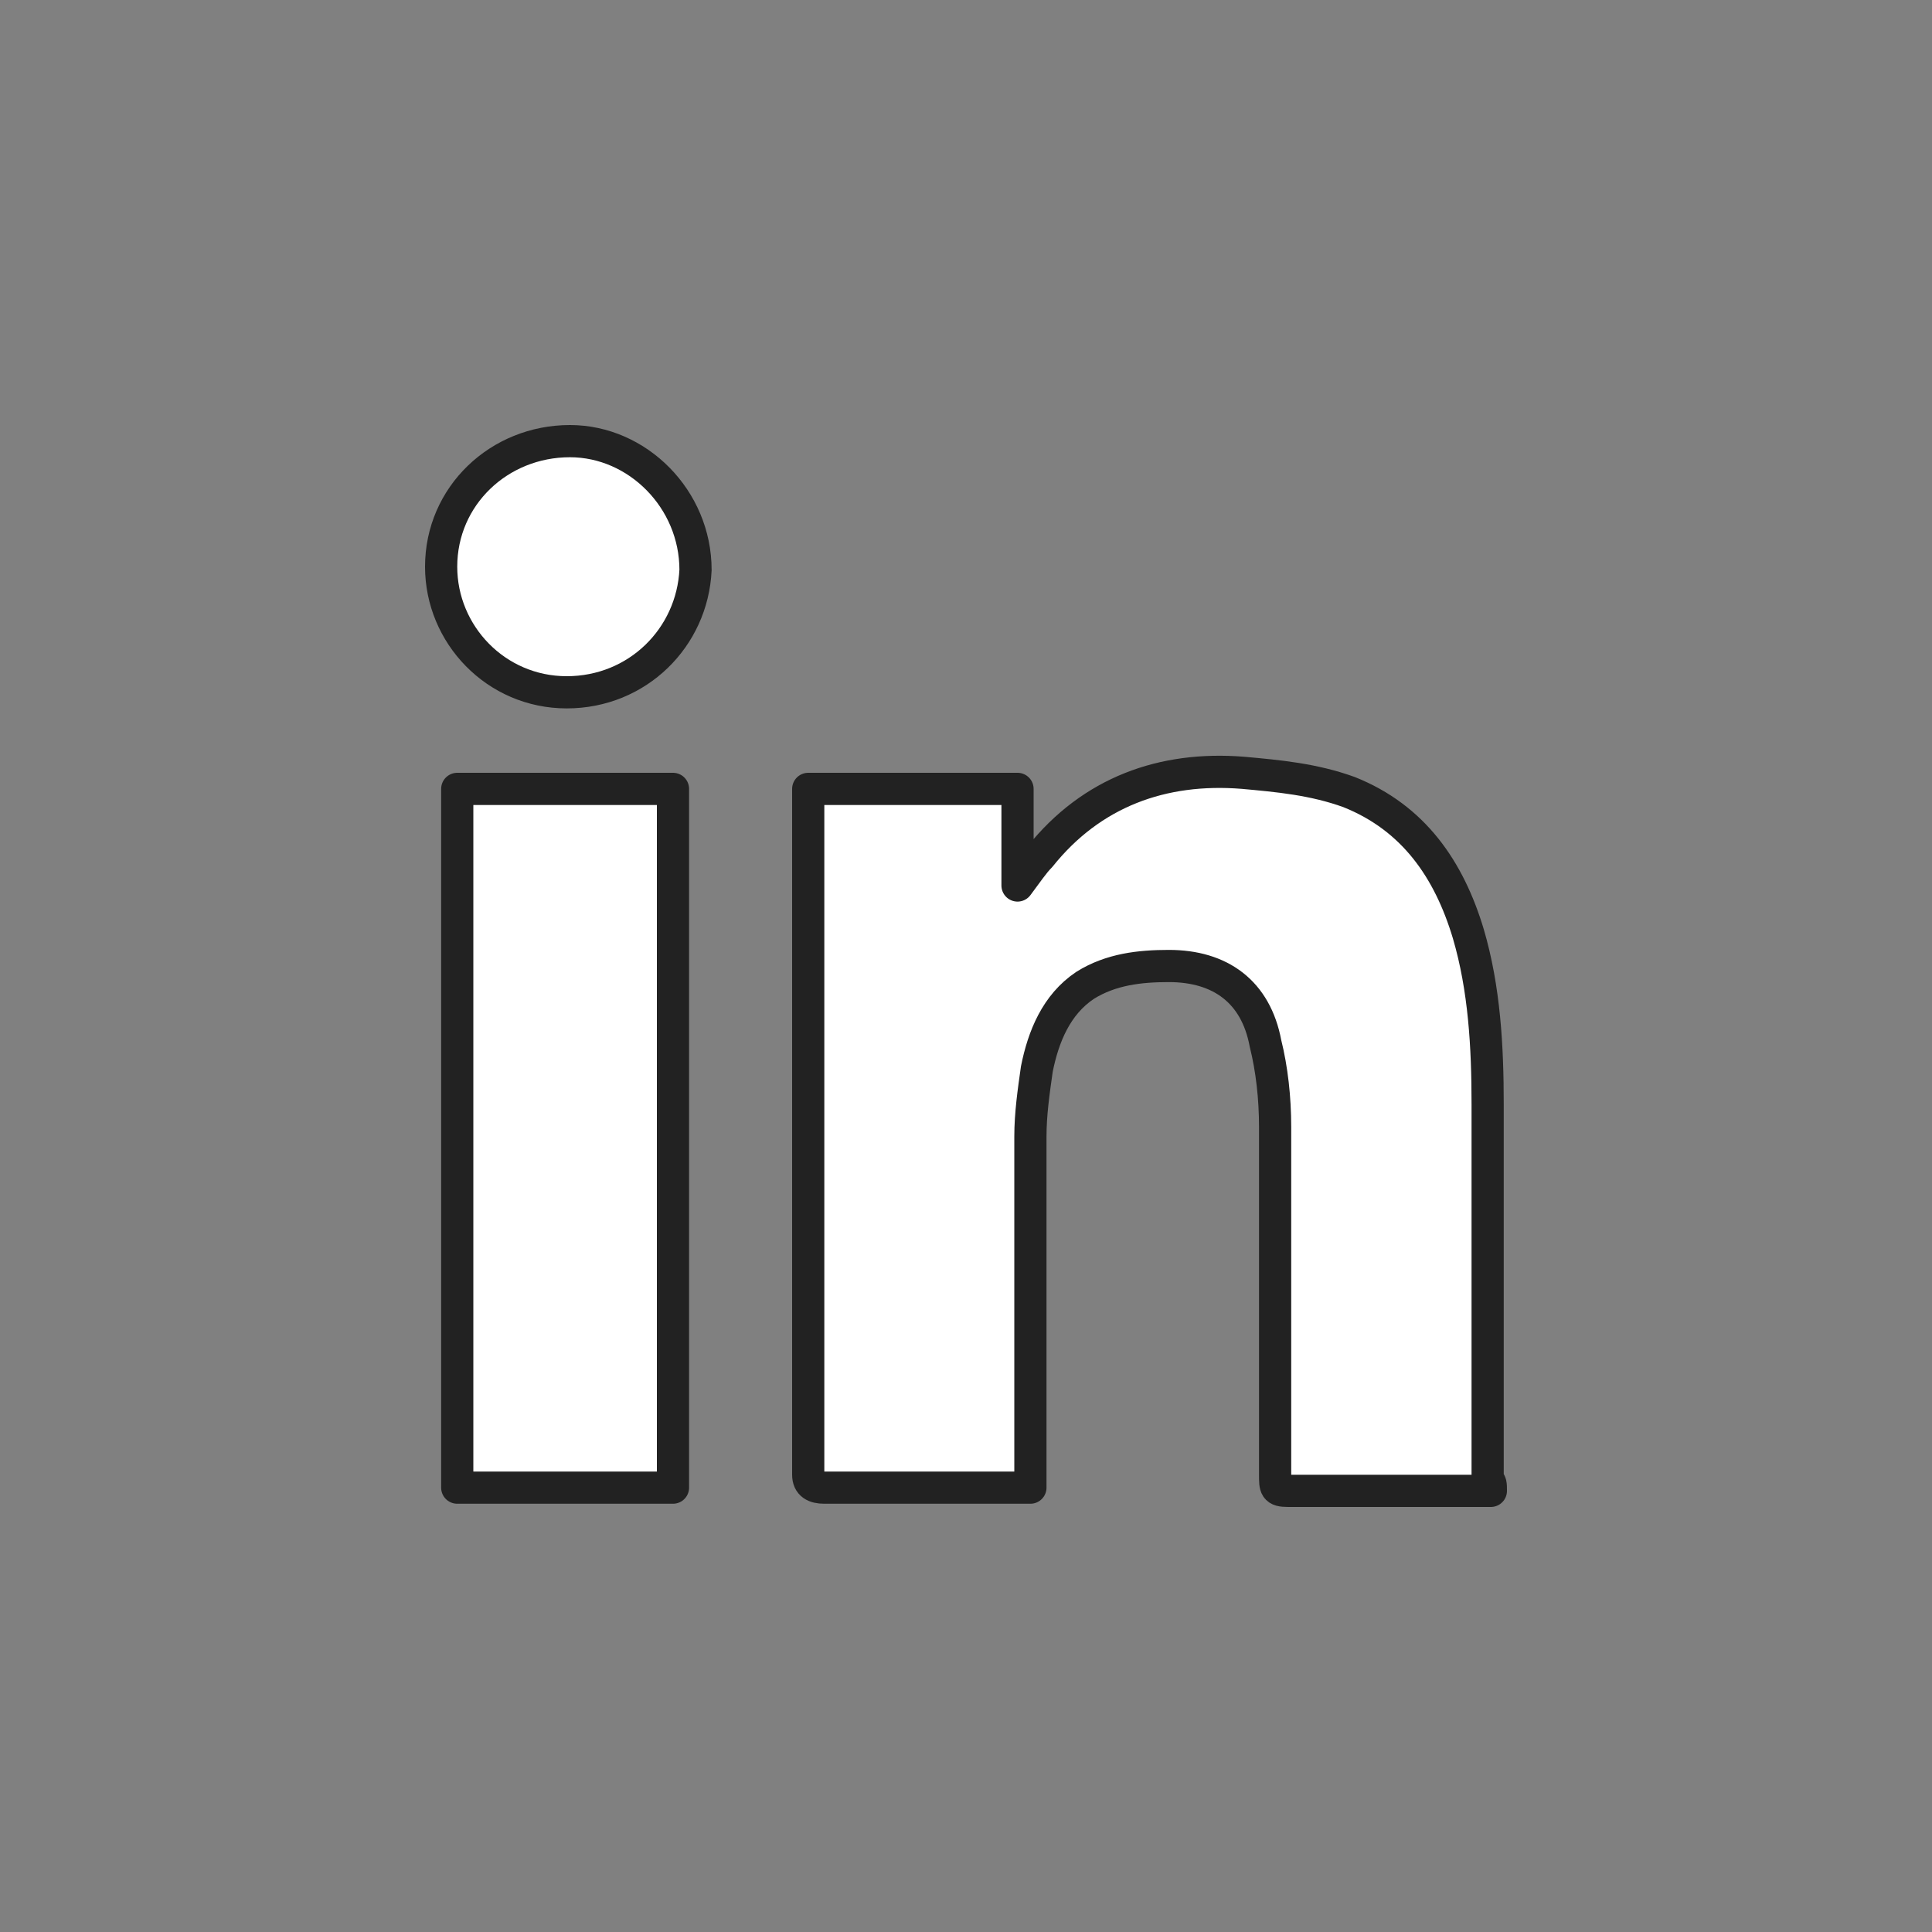
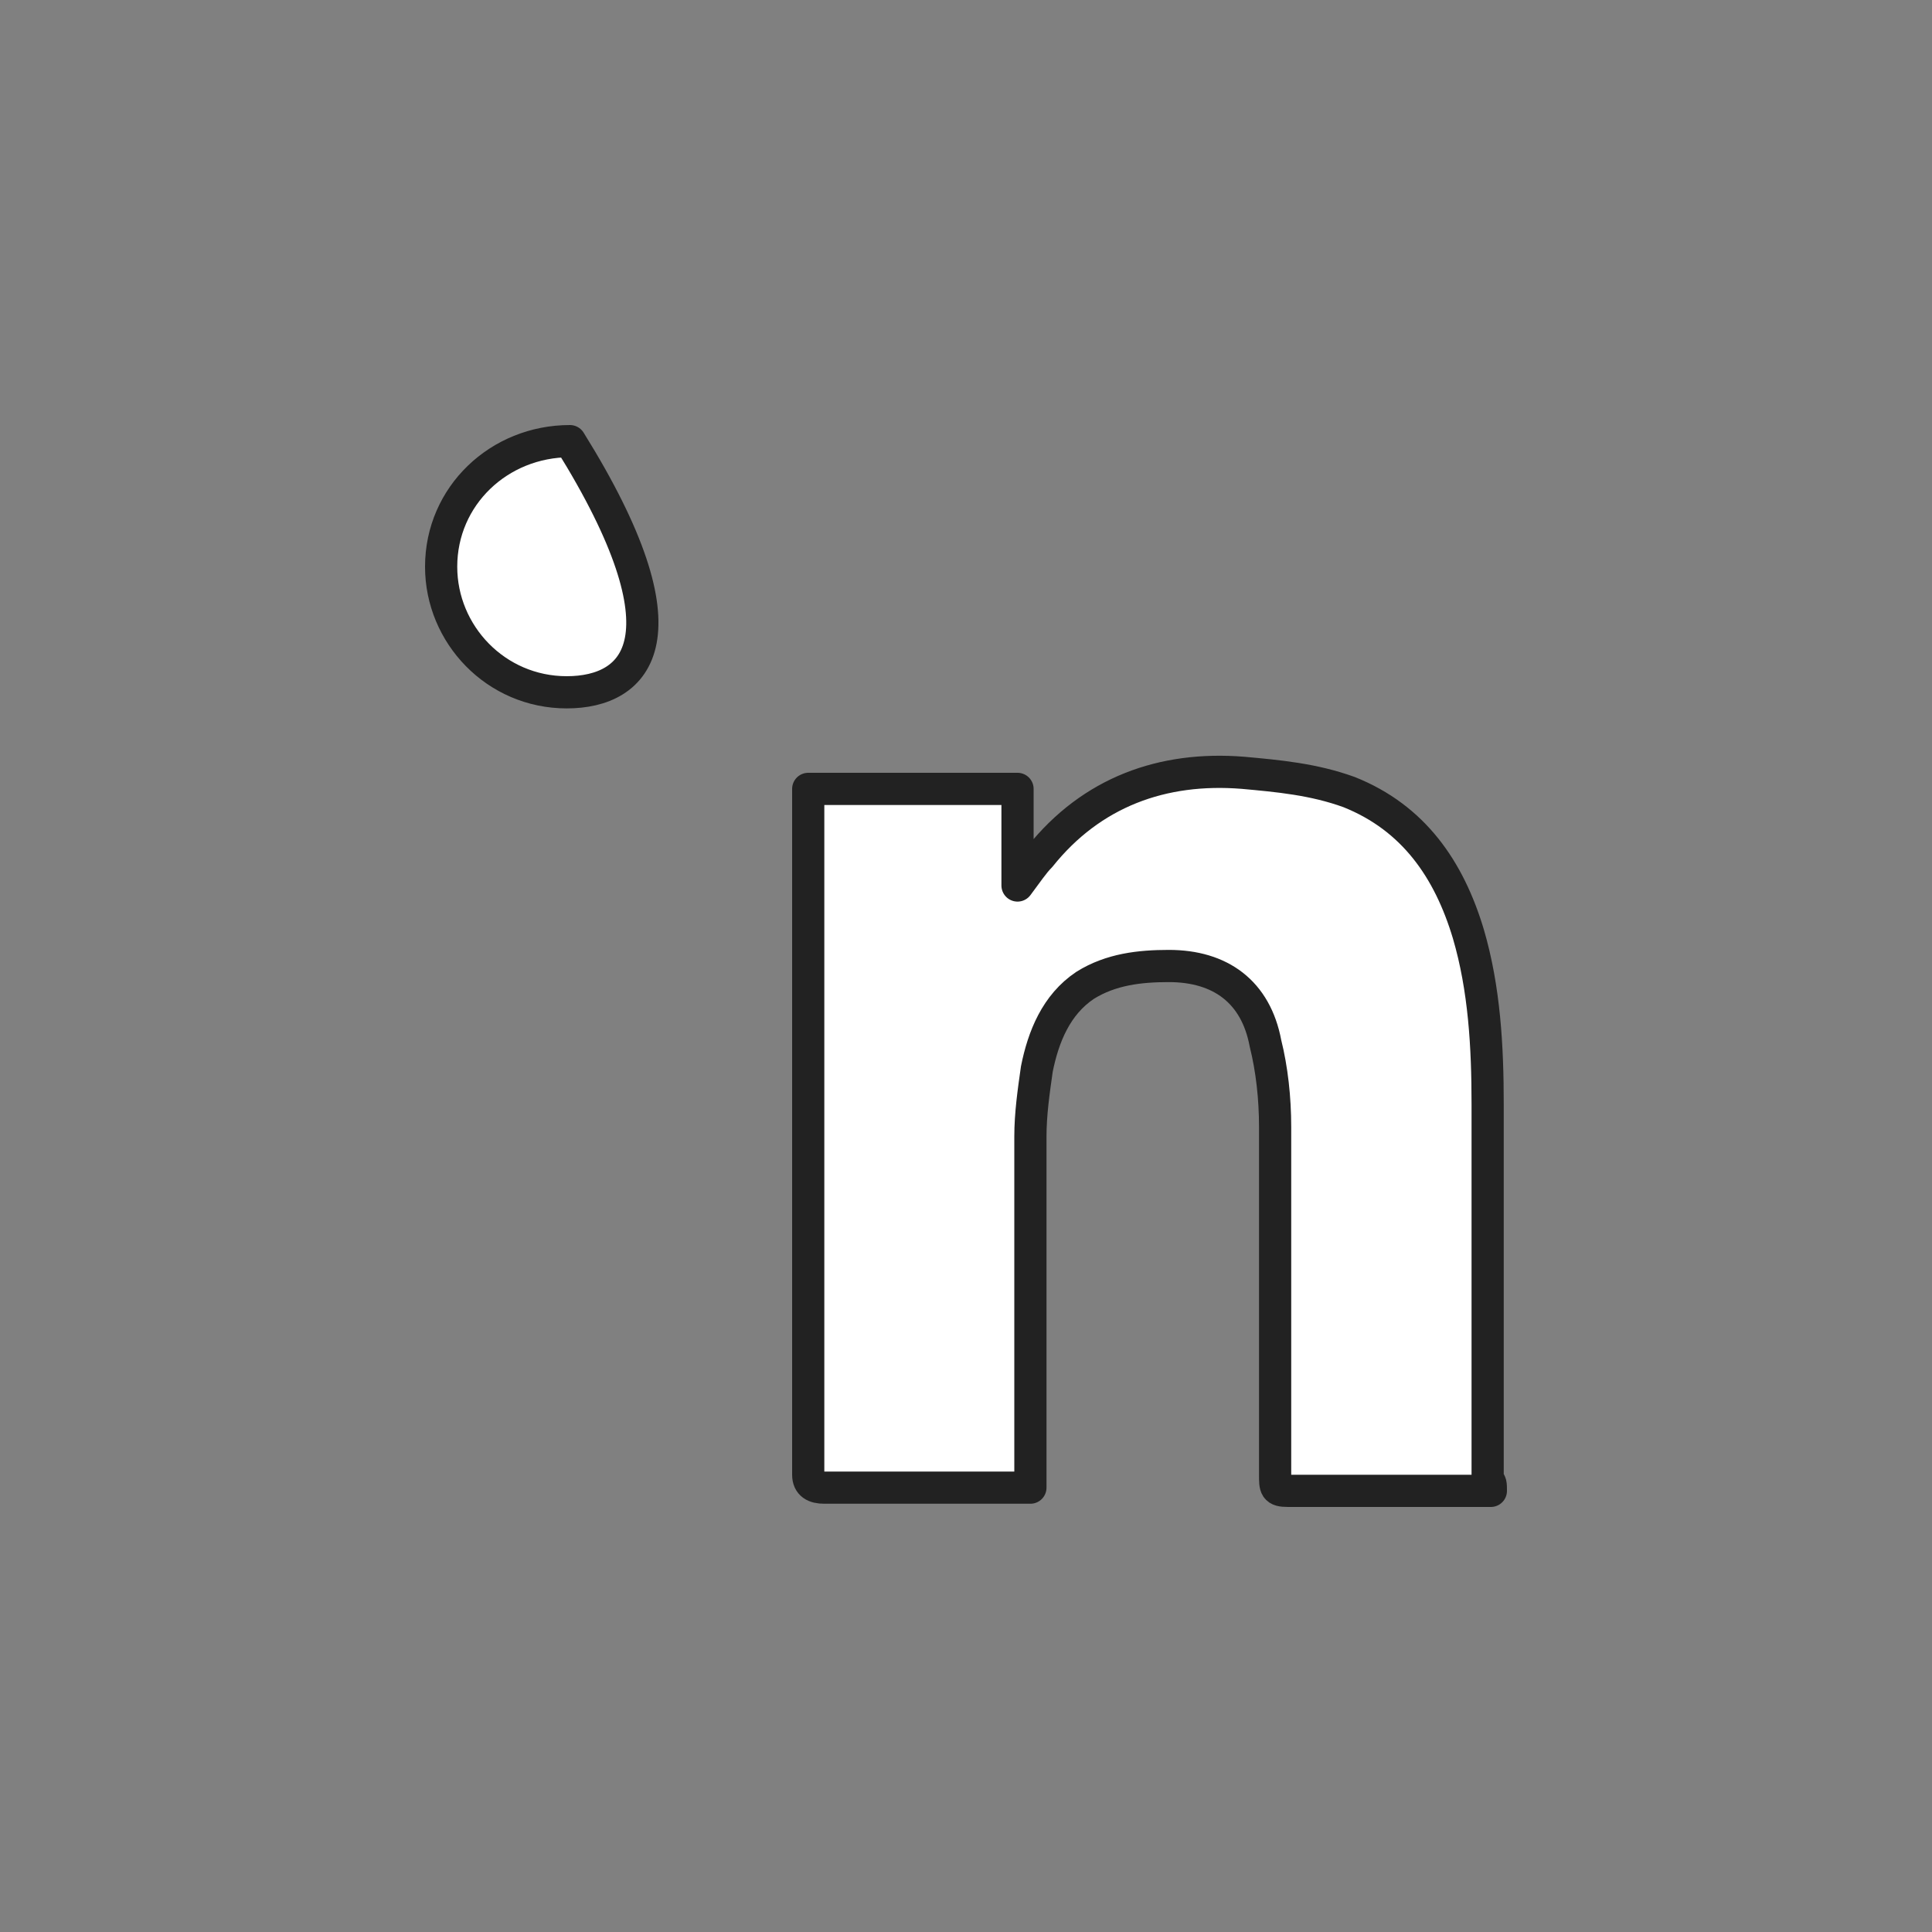
<svg xmlns="http://www.w3.org/2000/svg" version="1.1" id="圖層_1" x="0px" y="0px" width="60px" height="60px" viewBox="0 0 60 60" enable-background="new 0 0 60 60" xml:space="preserve">
  <rect x="0" y="0" width="60" height="60" fill="#808080" stroke="none" />
  <g>
    <g>
      <path fill-rule="evenodd" clip-rule="evenodd" fill="#FFFFFF" stroke="#222222" stroke-linecap="round" stroke-linejoin="round" stroke-miterlimit="10" d="    M46.3,46.3c-0.2,0-0.3,0-0.5,0c-1.9,0-3.9,0-5.8,0c-0.4,0-0.4-0.1-0.4-0.5c0-3.6,0-7.2,0-10.8c0-0.9-0.1-1.8-0.3-2.6    c-0.3-1.6-1.4-2.4-3-2.4c-0.9,0-1.8,0.1-2.6,0.6c-0.9,0.6-1.3,1.6-1.5,2.6c-0.1,0.7-0.2,1.4-0.2,2.1c0,3.5,0,7,0,10.4    c0,0.2,0,0.3,0,0.5c-0.2,0-0.3,0-0.5,0c-2,0-3.9,0-5.9,0c-0.3,0-0.5-0.1-0.5-0.4c0-7,0-13.9,0-20.9c0-0.1,0-0.2,0-0.4    c2.2,0,4.3,0,6.5,0c0,1,0,1.9,0,3c0.3-0.4,0.5-0.7,0.7-0.9c1.6-2,3.8-2.8,6.3-2.6c1.1,0.1,2.2,0.2,3.3,0.6c2,0.8,3.1,2.4,3.7,4.4    c0.5,1.7,0.6,3.5,0.6,5.3c0,3.9,0,7.8,0,11.7C46.3,46,46.3,46.1,46.3,46.3z" />
-       <path fill-rule="evenodd" clip-rule="evenodd" fill="#FFFFFF" stroke="#222222" stroke-linecap="round" stroke-linejoin="round" stroke-miterlimit="10" d="    M14.2,24.5c2.3,0,4.5,0,6.7,0c0,7.2,0,14.4,0,21.7c-2.2,0-4.5,0-6.7,0C14.2,39,14.2,31.8,14.2,24.5z" />
-       <path fill-rule="evenodd" clip-rule="evenodd" fill="#FFFFFF" stroke="#222222" stroke-linecap="round" stroke-linejoin="round" stroke-miterlimit="10" d="    M17.6,21.5c-2.2,0-3.9-1.8-3.9-3.9c0-2.2,1.8-3.9,4-3.9c2.1,0,3.9,1.8,3.9,4C21.5,19.8,19.8,21.5,17.6,21.5z" />
+       <path fill-rule="evenodd" clip-rule="evenodd" fill="#FFFFFF" stroke="#222222" stroke-linecap="round" stroke-linejoin="round" stroke-miterlimit="10" d="    M17.6,21.5c-2.2,0-3.9-1.8-3.9-3.9c0-2.2,1.8-3.9,4-3.9C21.5,19.8,19.8,21.5,17.6,21.5z" />
    </g>
  </g>
</svg>